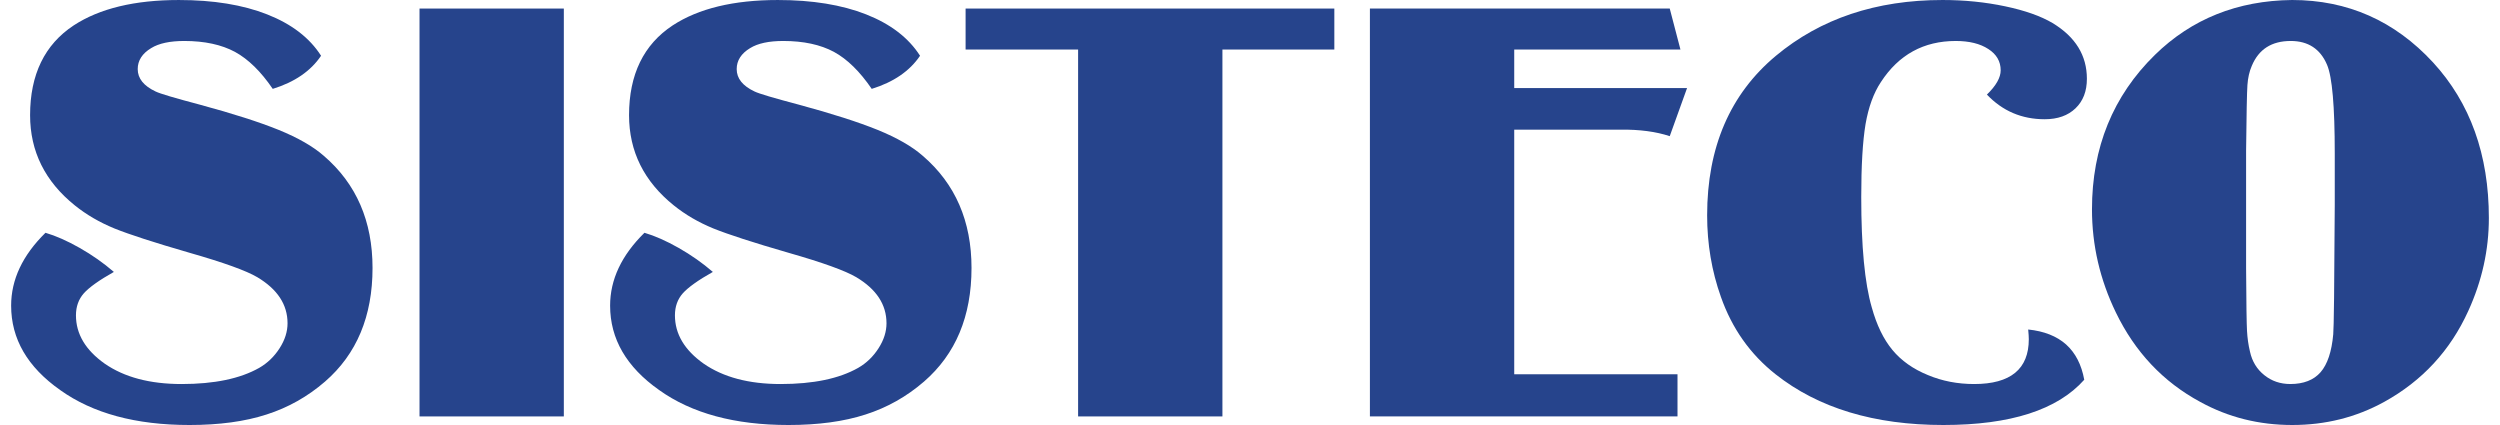
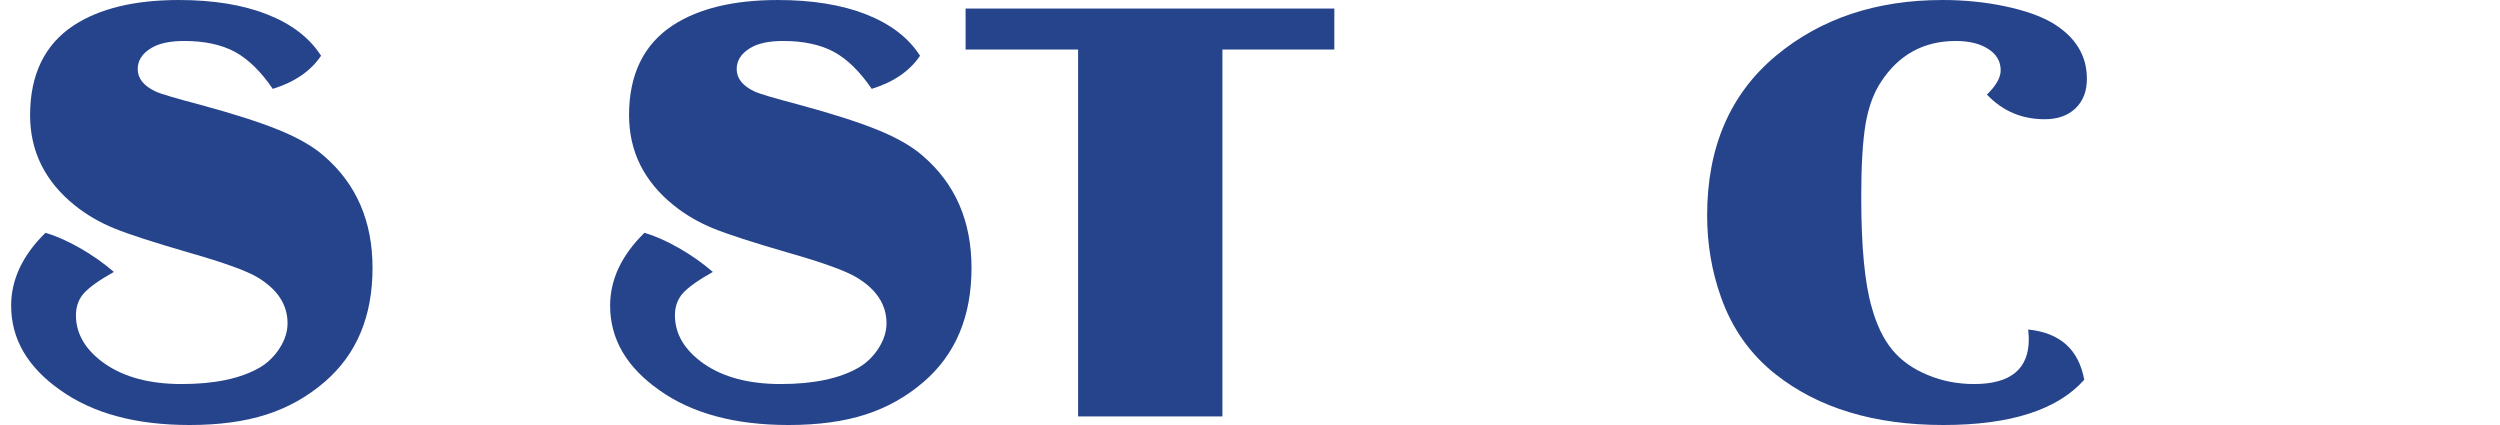
<svg xmlns="http://www.w3.org/2000/svg" xml:space="preserve" width="200px" height="34px" version="1.1" style="shape-rendering:geometricPrecision; text-rendering:geometricPrecision; image-rendering:optimizeQuality; fill-rule:evenodd; clip-rule:evenodd" viewBox="0 0 130311 22352">
  <defs>
    <style type="text/css">
   
    .fil0 {fill:#26448C;fill-rule:nonzero}
   
  </style>
  </defs>
  <g id="Capa_x0020_1">
    <path class="fil0" d="M16300 2932c-541,804 -1393,1388 -2541,1742 -621,-911 -1281,-1560 -1988,-1946 -707,-380 -1597,-573 -2664,-573 -750,0 -1335,123 -1742,375 -472,284 -708,654 -708,1104 0,493 317,885 944,1179 230,113 1007,343 2326,692 1748,472 3130,916 4149,1329 1013,413 1806,868 2369,1362 1710,1468 2562,3435 2562,5896 0,2541 -831,4529 -2498,5976 -911,788 -1935,1367 -3077,1732 -1141,370 -2492,552 -4052,552 -2819,0 -5087,-612 -6802,-1839 -1720,-1211 -2578,-2690 -2578,-4438 0,-1372 600,-2648 1806,-3833 547,161 1142,424 1796,794 659,375 1254,793 1801,1265 -783,439 -1308,820 -1581,1126 -273,310 -413,696 -413,1157 0,981 504,1828 1512,2541 1029,713 2374,1072 4047,1072 1720,0 3076,-284 4073,-847 440,-252 799,-600 1078,-1035 279,-434 418,-873 418,-1313 0,-986 -531,-1790 -1587,-2422 -579,-343 -1769,-772 -3570,-1287 -1854,-536 -3173,-965 -3955,-1281 -783,-322 -1469,-724 -2070,-1206 -1570,-1260 -2358,-2841 -2358,-4749 0,-2139 767,-3715 2294,-4722 1361,-890 3206,-1335 5532,-1335 1812,0 3361,252 4642,756 1281,504 2230,1227 2835,2176z" />
-     <polygon id="1" class="fil0" points="29068,21901 21478,21901 21478,450 29068,450 " />
    <path id="2" class="fil0" d="M47802 2932c-542,804 -1394,1388 -2541,1742 -622,-911 -1281,-1560 -1988,-1946 -708,-380 -1598,-573 -2665,-573 -750,0 -1334,123 -1742,375 -471,284 -707,654 -707,1104 0,493 316,885 943,1179 231,113 1008,343 2327,692 1747,472 3130,916 4149,1329 1012,413 1806,868 2368,1362 1710,1468 2563,3435 2563,5896 0,2541 -831,4529 -2498,5976 -911,788 -1935,1367 -3077,1732 -1141,370 -2492,552 -4052,552 -2819,0 -5087,-612 -6802,-1839 -1721,-1211 -2578,-2690 -2578,-4438 0,-1372 600,-2648 1806,-3833 547,161 1142,424 1796,794 659,375 1254,793 1801,1265 -783,439 -1308,820 -1581,1126 -274,310 -413,696 -413,1157 0,981 504,1828 1511,2541 1030,713 2375,1072 4047,1072 1721,0 3077,-284 4074,-847 440,-252 799,-600 1077,-1035 279,-434 418,-873 418,-1313 0,-986 -530,-1790 -1586,-2422 -579,-343 -1769,-772 -3570,-1287 -1855,-536 -3173,-965 -3956,-1281 -783,-322 -1469,-724 -2069,-1206 -1570,-1260 -2359,-2841 -2359,-4749 0,-2139 767,-3715 2295,-4722 1361,-890 3205,-1335 5531,-1335 1812,0 3361,252 4643,756 1280,504 2229,1227 2835,2176z" />
    <polygon id="3" class="fil0" points="63705,21901 56115,21901 56115,2605 50198,2605 50198,450 69591,450 69591,2605 63705,2605 " />
-     <path id="4" class="fil0" d="M87639 21901l-16177 0 0 -21451 15769 0 563 2155 -8742 0 0 2026 9090 0 -911 2530c-729,-241 -1592,-354 -2578,-343l-5601 0 0 12864 8587 0 0 2219z" />
    <path id="5" class="fil0" d="M109031 19972c-1410,1586 -3881,2380 -7408,2380 -3634,0 -6577,-890 -8828,-2670 -1329,-1050 -2289,-2406 -2873,-4068 -482,-1351 -724,-2782 -724,-4288 0,-3581 1207,-6379 3613,-8389 2348,-1956 5269,-2937 8769,-2937 1153,0 2252,112 3292,332 1045,220 1876,515 2492,879 1206,729 1806,1705 1806,2932 0,654 -198,1169 -600,1555 -396,380 -938,573 -1619,573 -1206,0 -2219,-434 -3039,-1297 482,-466 724,-895 724,-1276 0,-466 -215,-841 -649,-1120 -434,-284 -1007,-423 -1715,-423 -1683,0 -2997,718 -3935,2160 -385,579 -653,1318 -809,2219 -150,906 -225,2182 -225,3832 0,2595 182,4524 552,5795 258,938 622,1683 1088,2245 467,563 1088,1003 1865,1319 751,317 1566,472 2434,472 1914,0 2873,-788 2873,-2358 0,-119 -11,-284 -32,-510 836,86 1501,349 1994,788 488,440 809,1056 954,1855z" />
-     <path id="6" class="fil0" d="M119960 0c2921,0 5393,1093 7413,3280 1957,2128 2938,4857 2938,8185 0,1678 -360,3308 -1083,4889 -944,2080 -2418,3677 -4428,4786 -1474,810 -3082,1212 -4829,1212 -1748,0 -3361,-402 -4835,-1212 -1957,-1056 -3436,-2626 -4444,-4711 -836,-1726 -1254,-3533 -1254,-5419 0,-3254 1104,-5961 3307,-8121 1935,-1892 4342,-2857 7215,-2889zm2246 10784l0 -2717c0,-2477 -134,-4031 -407,-4663 -354,-831 -992,-1249 -1908,-1249 -1003,0 -1684,434 -2048,1308 -129,294 -204,632 -231,1018 -26,386 -48,1528 -69,3431l0 2964 0 3237c10,1828 27,2927 48,3291 21,370 70,735 156,1089 112,514 364,927 755,1238 386,311 842,466 1367,466 697,0 1233,-209 1592,-622 359,-413 584,-1077 665,-1994 32,-289 59,-2557 80,-6797z" />
  </g>
</svg>